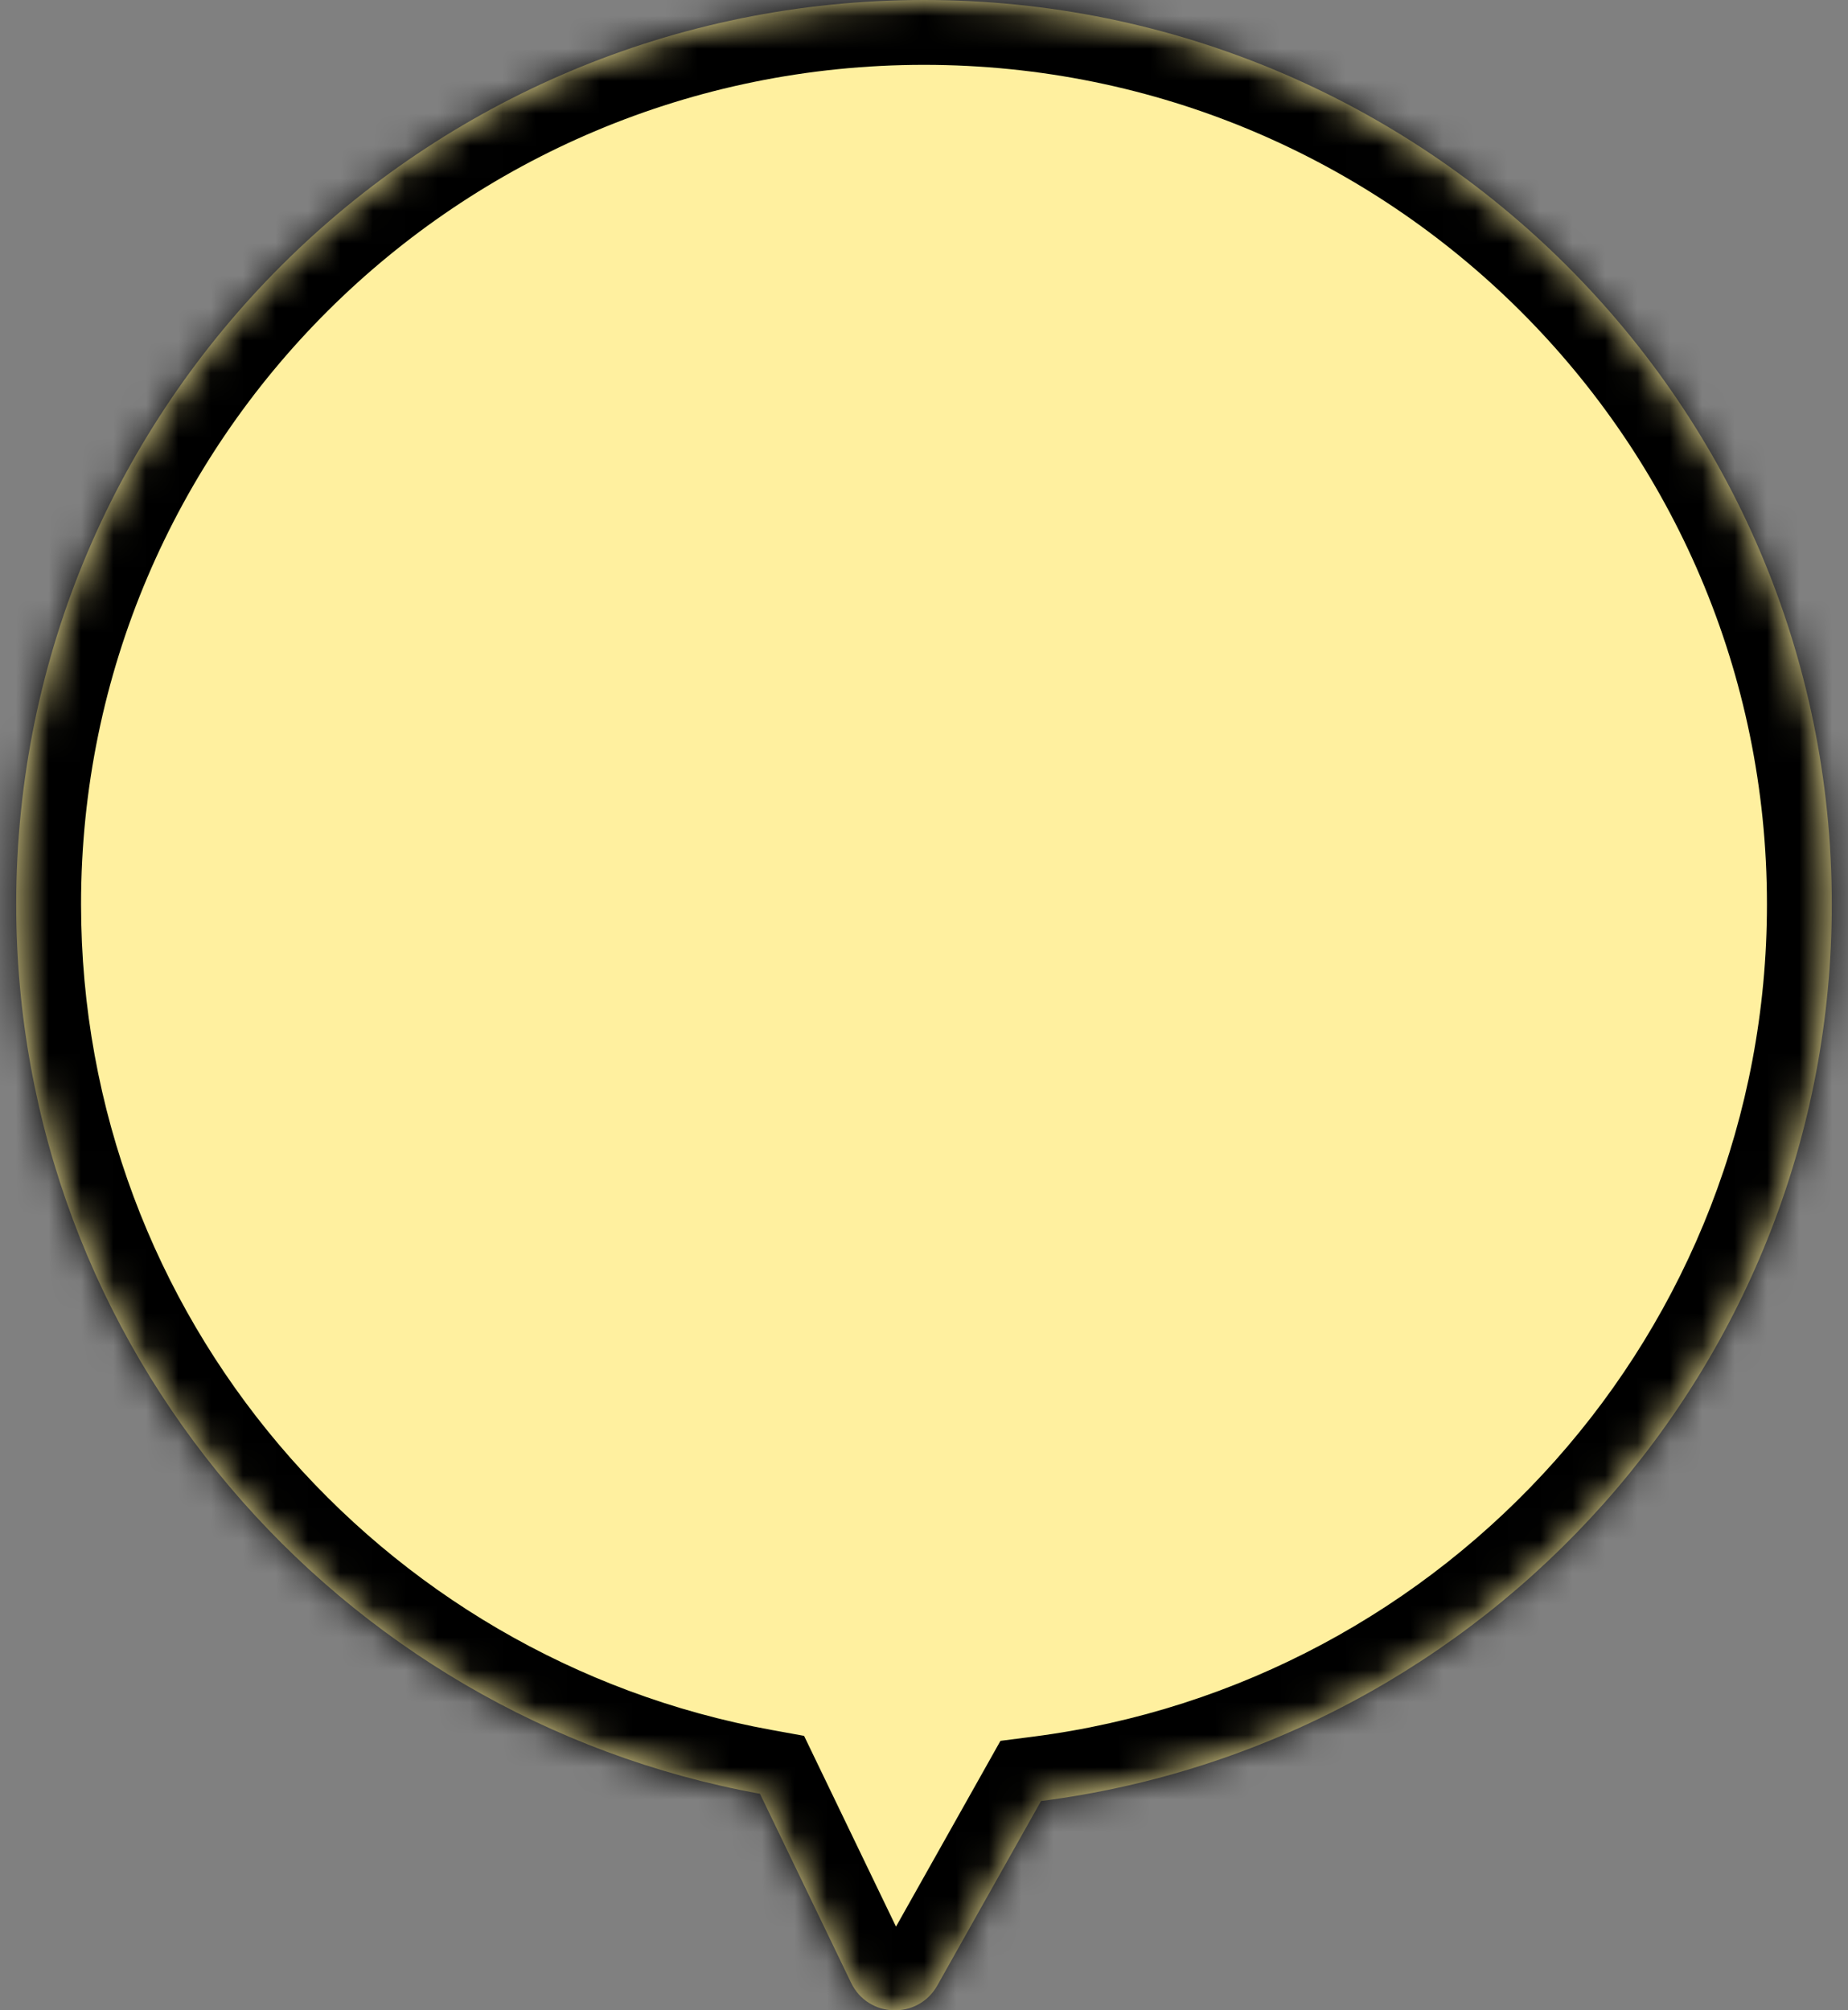
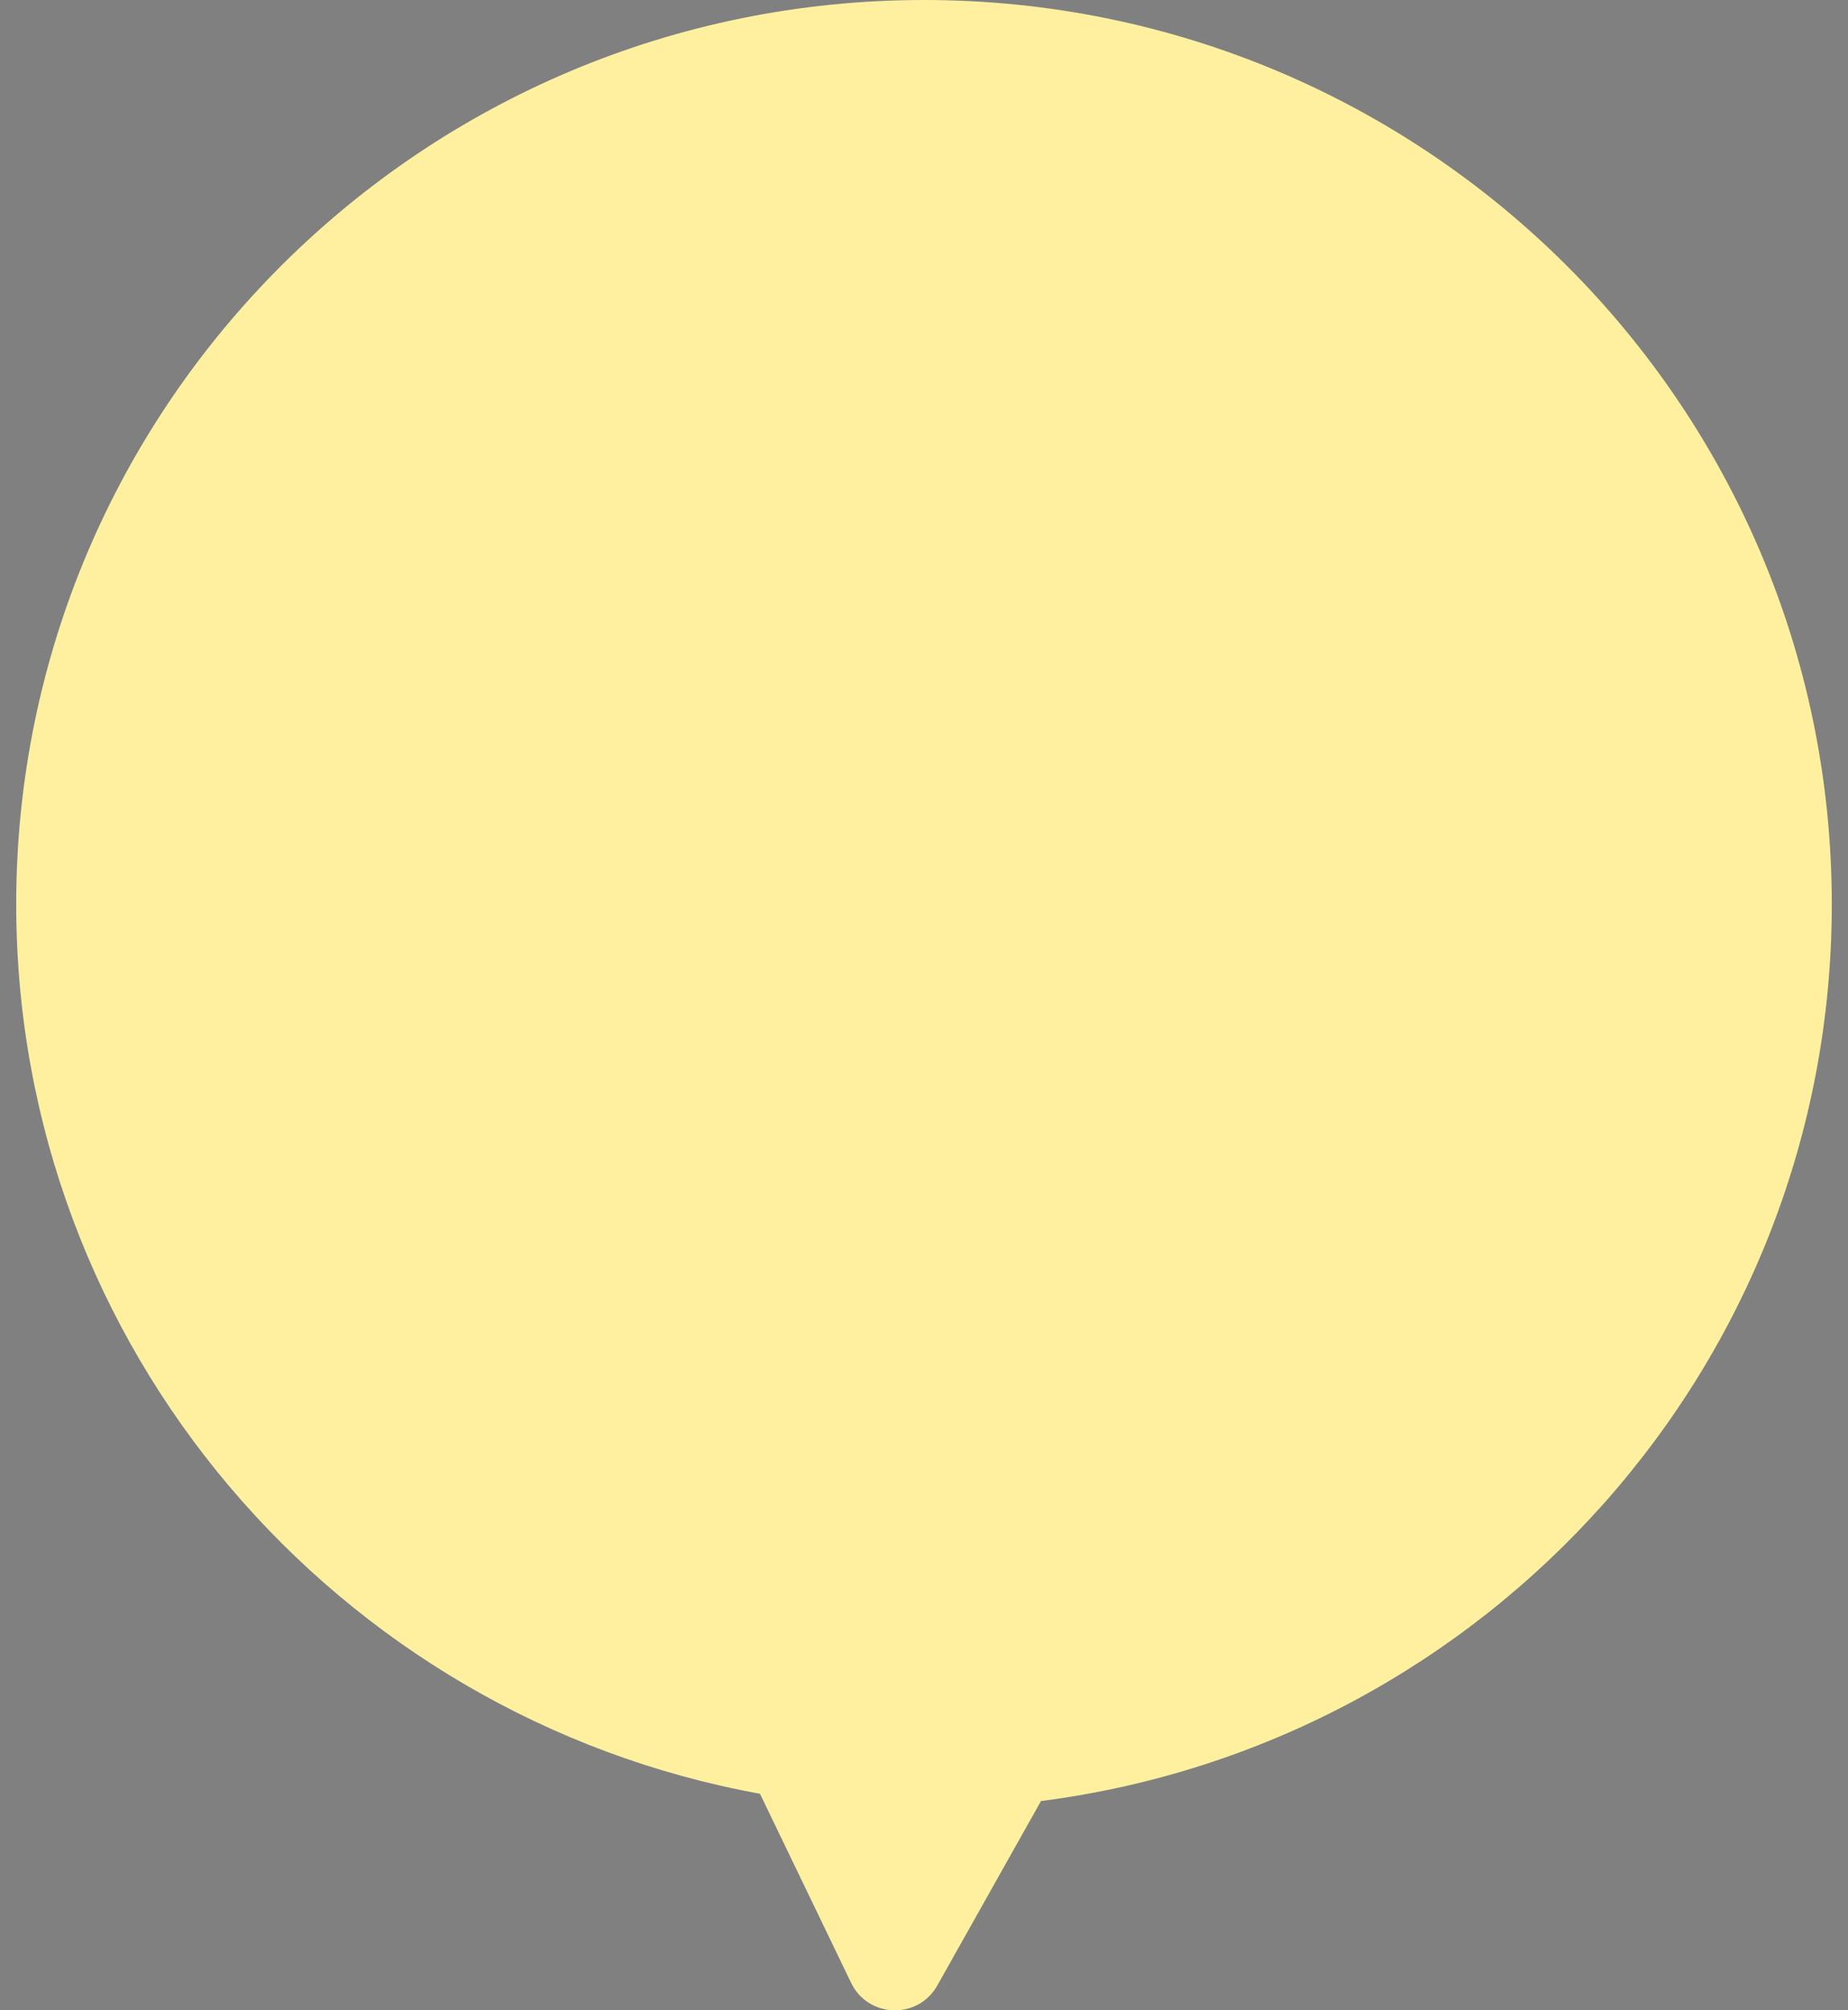
<svg xmlns="http://www.w3.org/2000/svg" width="57" height="62" viewBox="0 0 57 62" fill="none">
  <rect x="0" y="0" width="57" height="62" fill="#808080" stroke="none" />
  <g id="Union">
    <g id="Union_2">
      <mask id="path-1-inside-1_2_5777" fill="white">
-         <path fill-rule="evenodd" clip-rule="evenodd" d="M32.109 55.548C45.868 53.785 56.5 42.073 56.5 27.889C56.5 12.486 43.964 0 28.5 0C13.036 0 0.5 12.486 0.5 27.889C0.5 41.571 10.392 52.952 23.441 55.324L26.251 61.154C26.778 62.247 28.316 62.295 28.91 61.238L32.109 55.548Z" />
-       </mask>
+         </mask>
      <path fill-rule="evenodd" clip-rule="evenodd" d="M32.109 55.548C45.868 53.785 56.5 42.073 56.5 27.889C56.5 12.486 43.964 0 28.5 0C13.036 0 0.5 12.486 0.5 27.889C0.5 41.571 10.392 52.952 23.441 55.324L26.251 61.154C26.778 62.247 28.316 62.295 28.91 61.238L32.109 55.548Z" fill="#FFF09F" />
      <path d="M32.109 55.548L31.855 53.564L30.858 53.692L30.366 54.568L32.109 55.548ZM23.441 55.324L25.243 54.455L24.801 53.538L23.799 53.356L23.441 55.324ZM26.251 61.154L28.053 60.286L28.053 60.286L26.251 61.154ZM28.91 61.238L30.653 62.218H30.653L28.91 61.238ZM54.5 27.889C54.5 41.048 44.635 51.926 31.855 53.564L32.363 57.532C47.102 55.643 58.5 43.099 58.5 27.889H54.5ZM28.5 2C42.867 2 54.5 13.598 54.5 27.889H58.5C58.5 11.374 45.061 -2 28.5 -2V2ZM2.5 27.889C2.5 13.598 14.133 2 28.5 2V-2C11.939 -2 -1.5 11.374 -1.5 27.889H2.5ZM23.799 53.356C11.678 51.153 2.5 40.582 2.5 27.889H-1.5C-1.5 42.56 9.106 54.751 23.084 57.291L23.799 53.356ZM28.053 60.286L25.243 54.455L21.64 56.192L24.449 62.023L28.053 60.286ZM27.166 60.258C27.365 59.906 27.877 59.922 28.053 60.286L24.449 62.023C25.678 64.572 29.266 64.685 30.653 62.218L27.166 60.258ZM30.366 54.568L27.166 60.258L30.653 62.218L33.852 56.528L30.366 54.568Z" fill="black" mask="url(#path-1-inside-1_2_5777)" />
    </g>
  </g>
</svg>